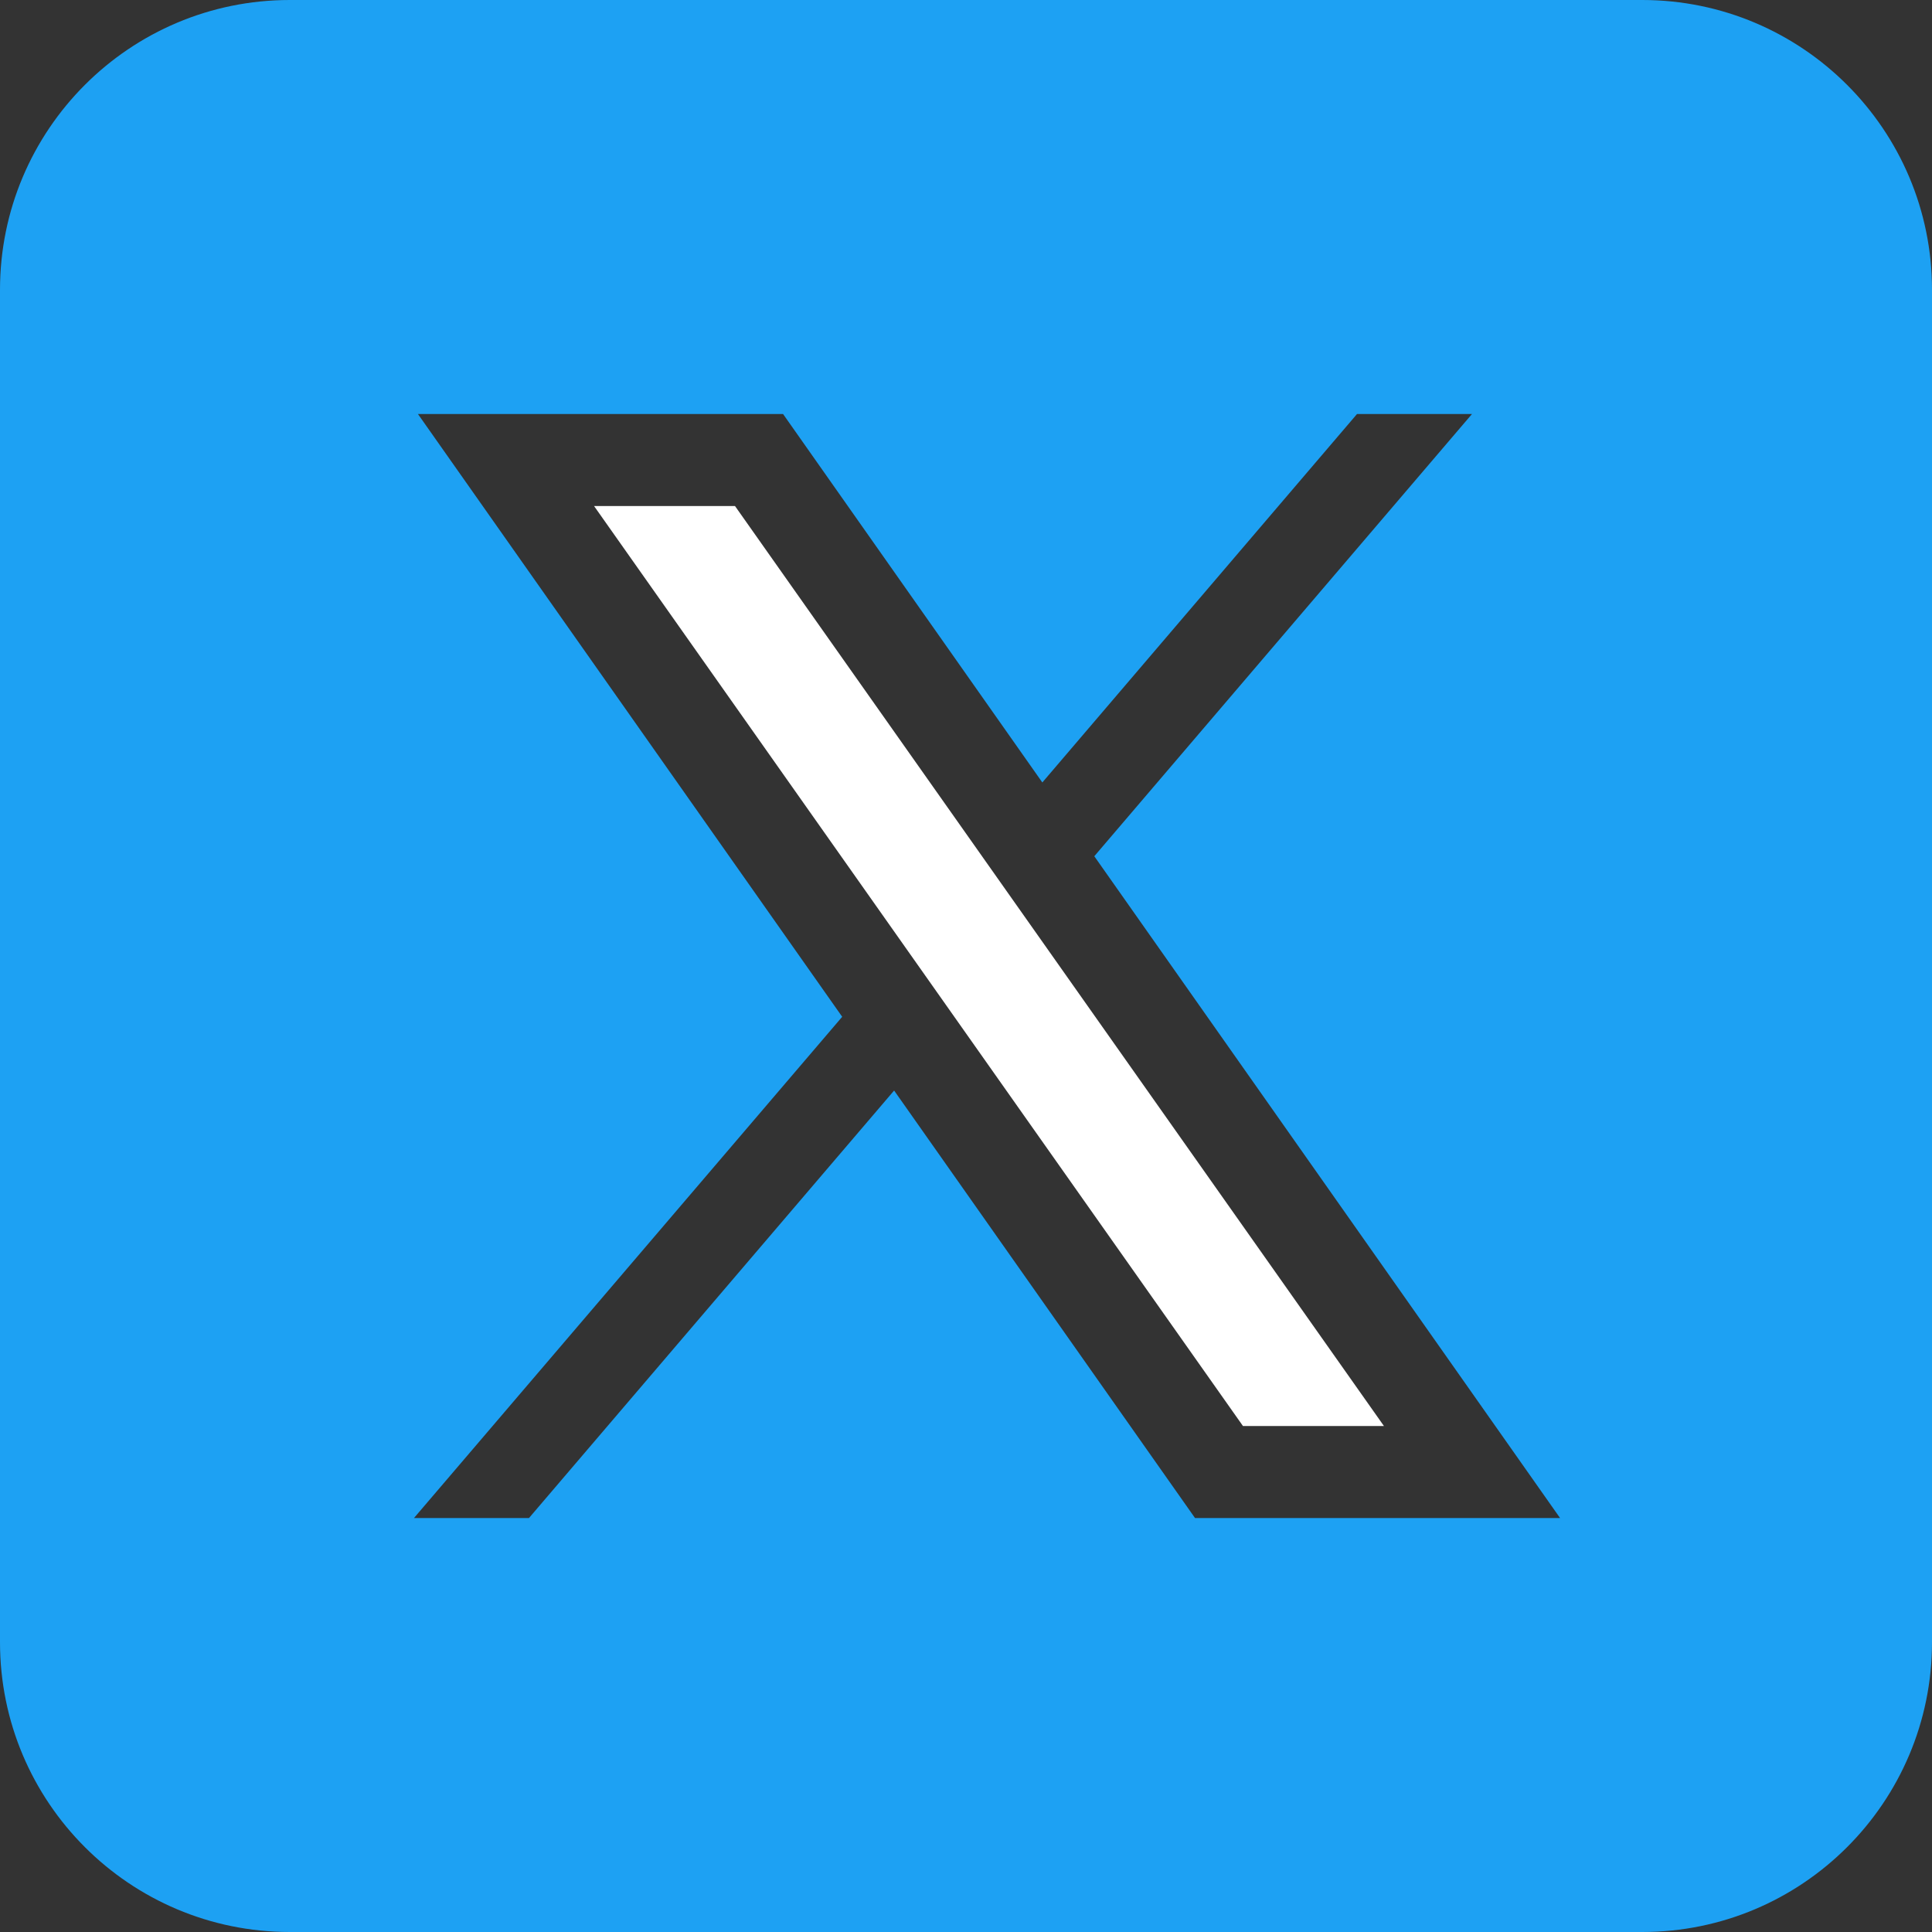
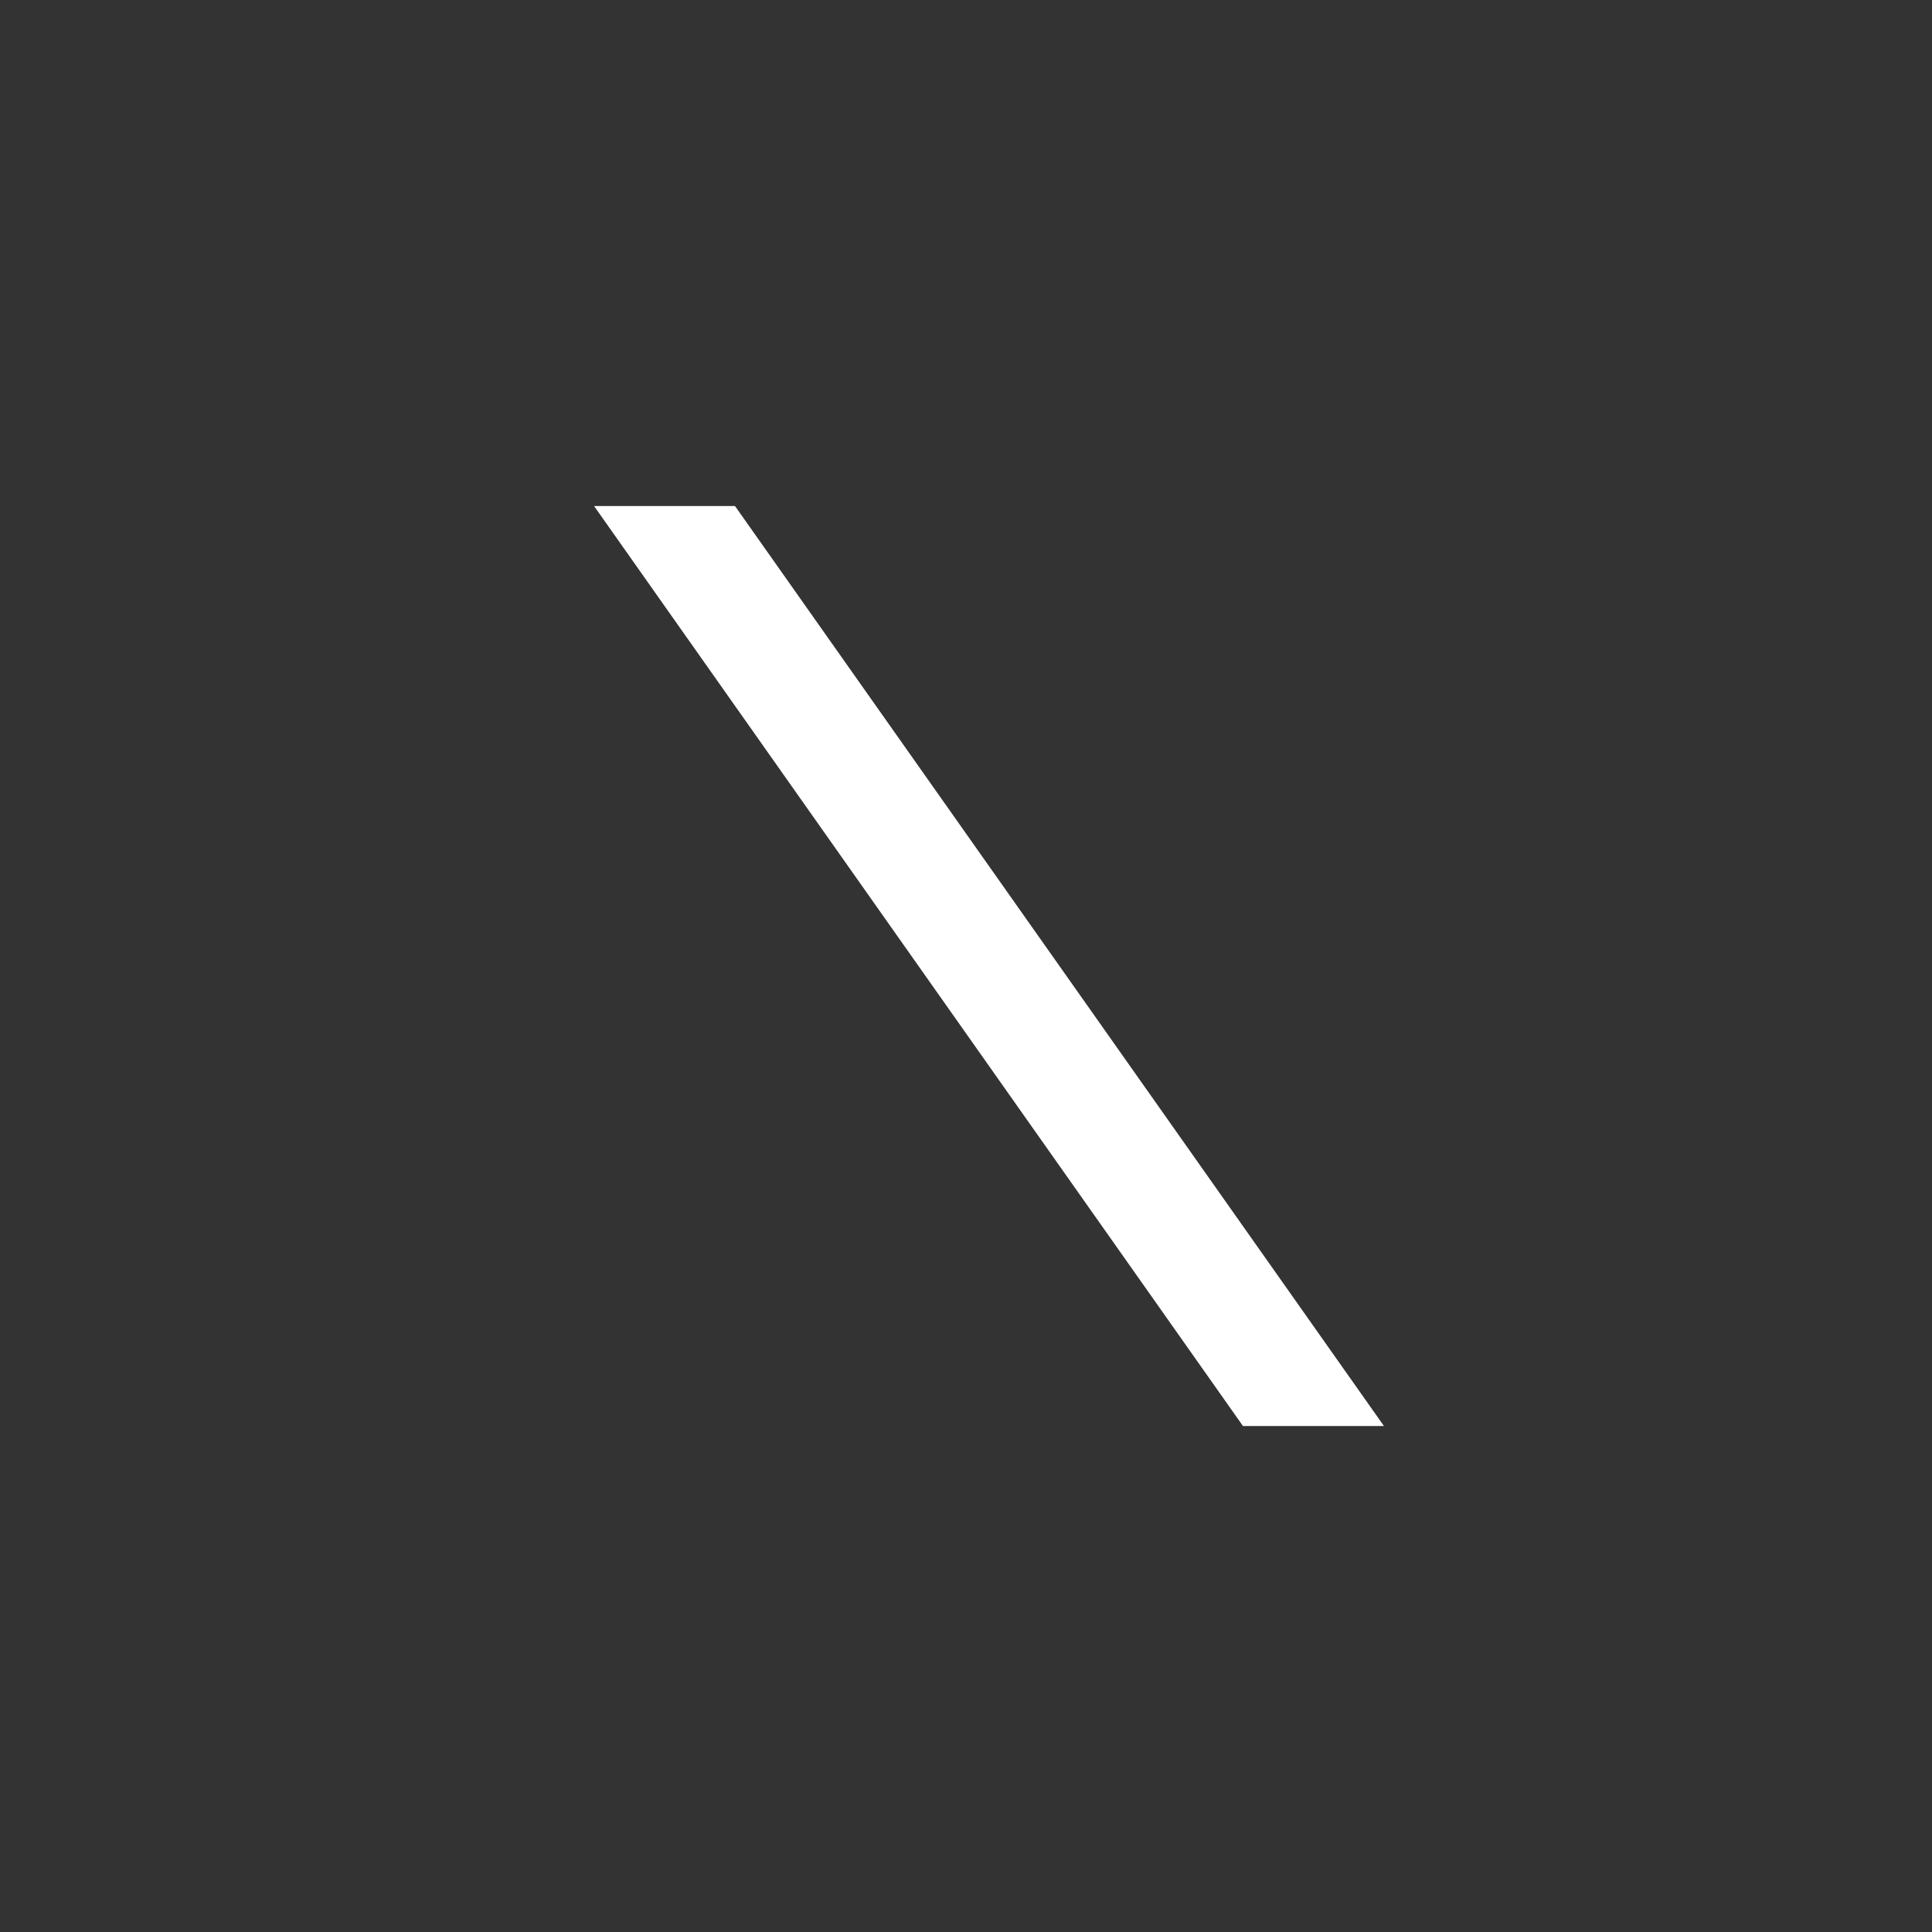
<svg xmlns="http://www.w3.org/2000/svg" viewBox="0 0 512 512">
  <rect x="0" y="0" width="512" height="512" fill="#333333" stroke="none" />
  <polygon fill="#fff" points="194.78 134.1 366.76 377.91 329.4 377.91 157.43 134.1 194.78 134.1" />
-   <path fill="#1da1f3" d="M435.2,0H76.8C34.38,0,0,34.39,0,76.8v358.4c0,42.42,34.38,76.8,76.8,76.8h358.4c42.41,0,76.8-34.38,76.8-76.8V76.8c0-42.41-34.39-76.8-76.8-76.8ZM316.69,402.29l-79.74-113.29-96.76,113.29h-30.48l113.48-132.83L110.76,109.72h96.76l68.71,97.64,83.39-97.64h30.47l-100.09,117.19,123.43,175.38h-96.74Z" />
</svg>